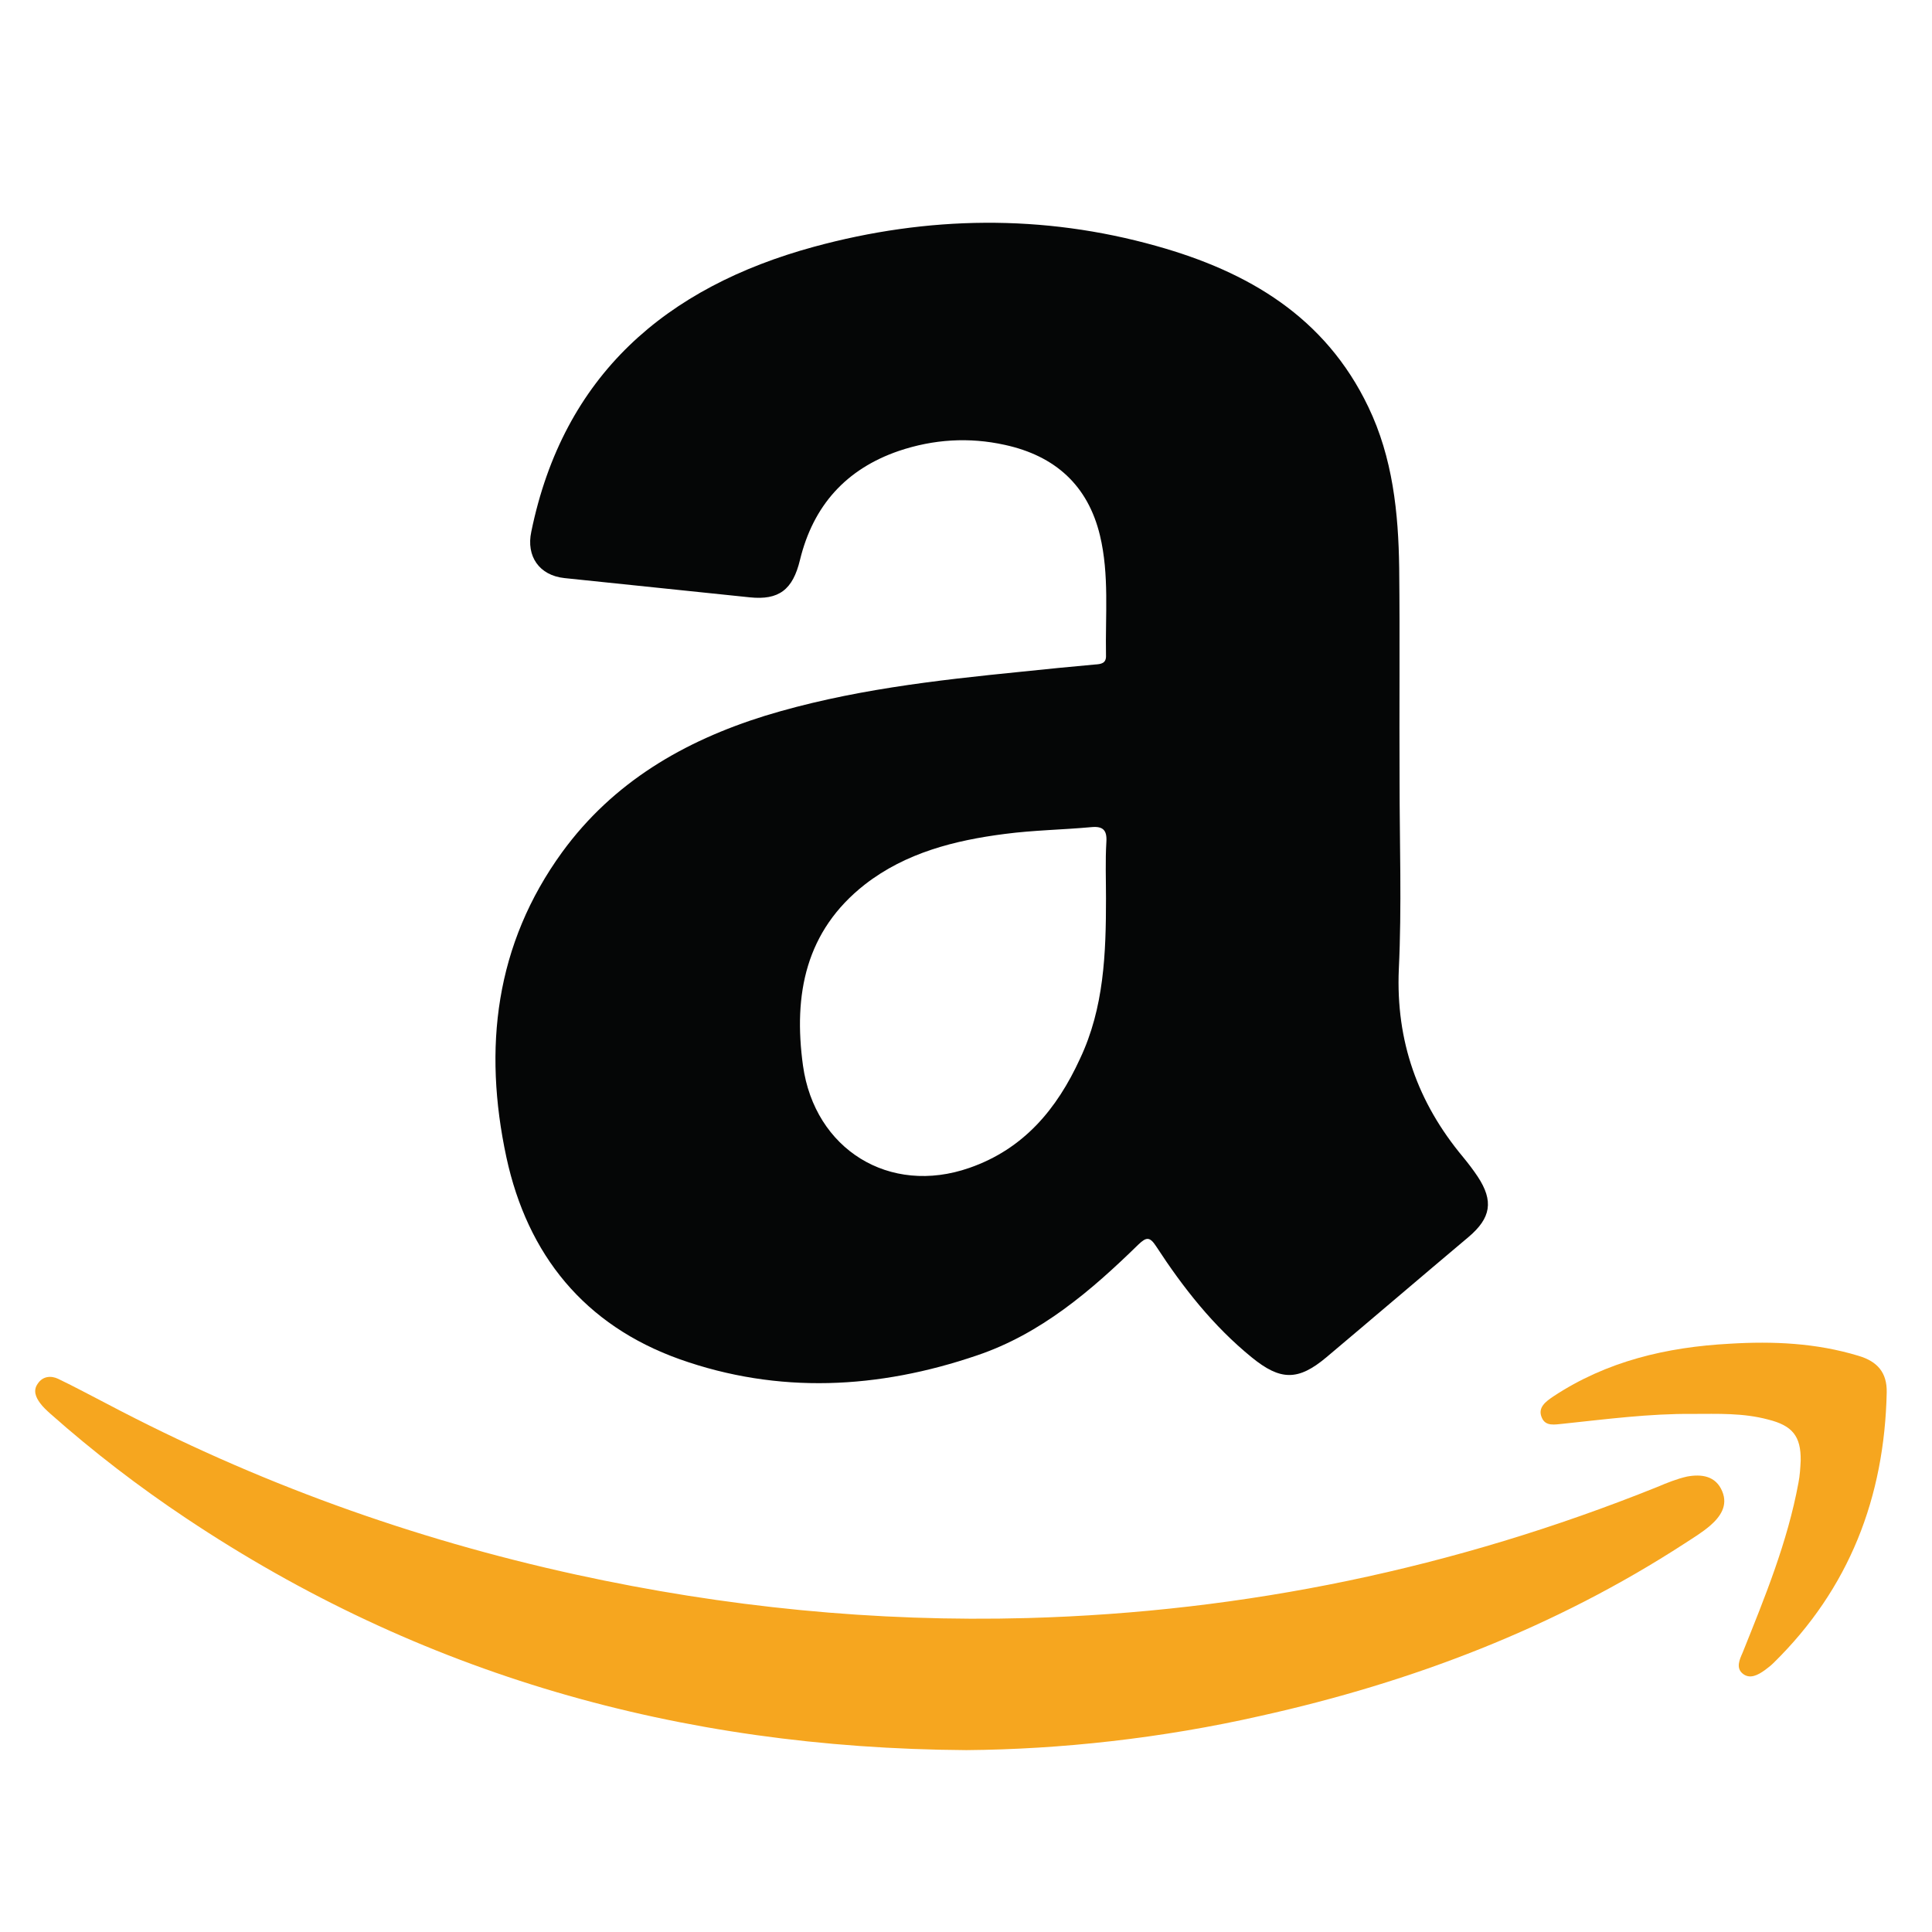
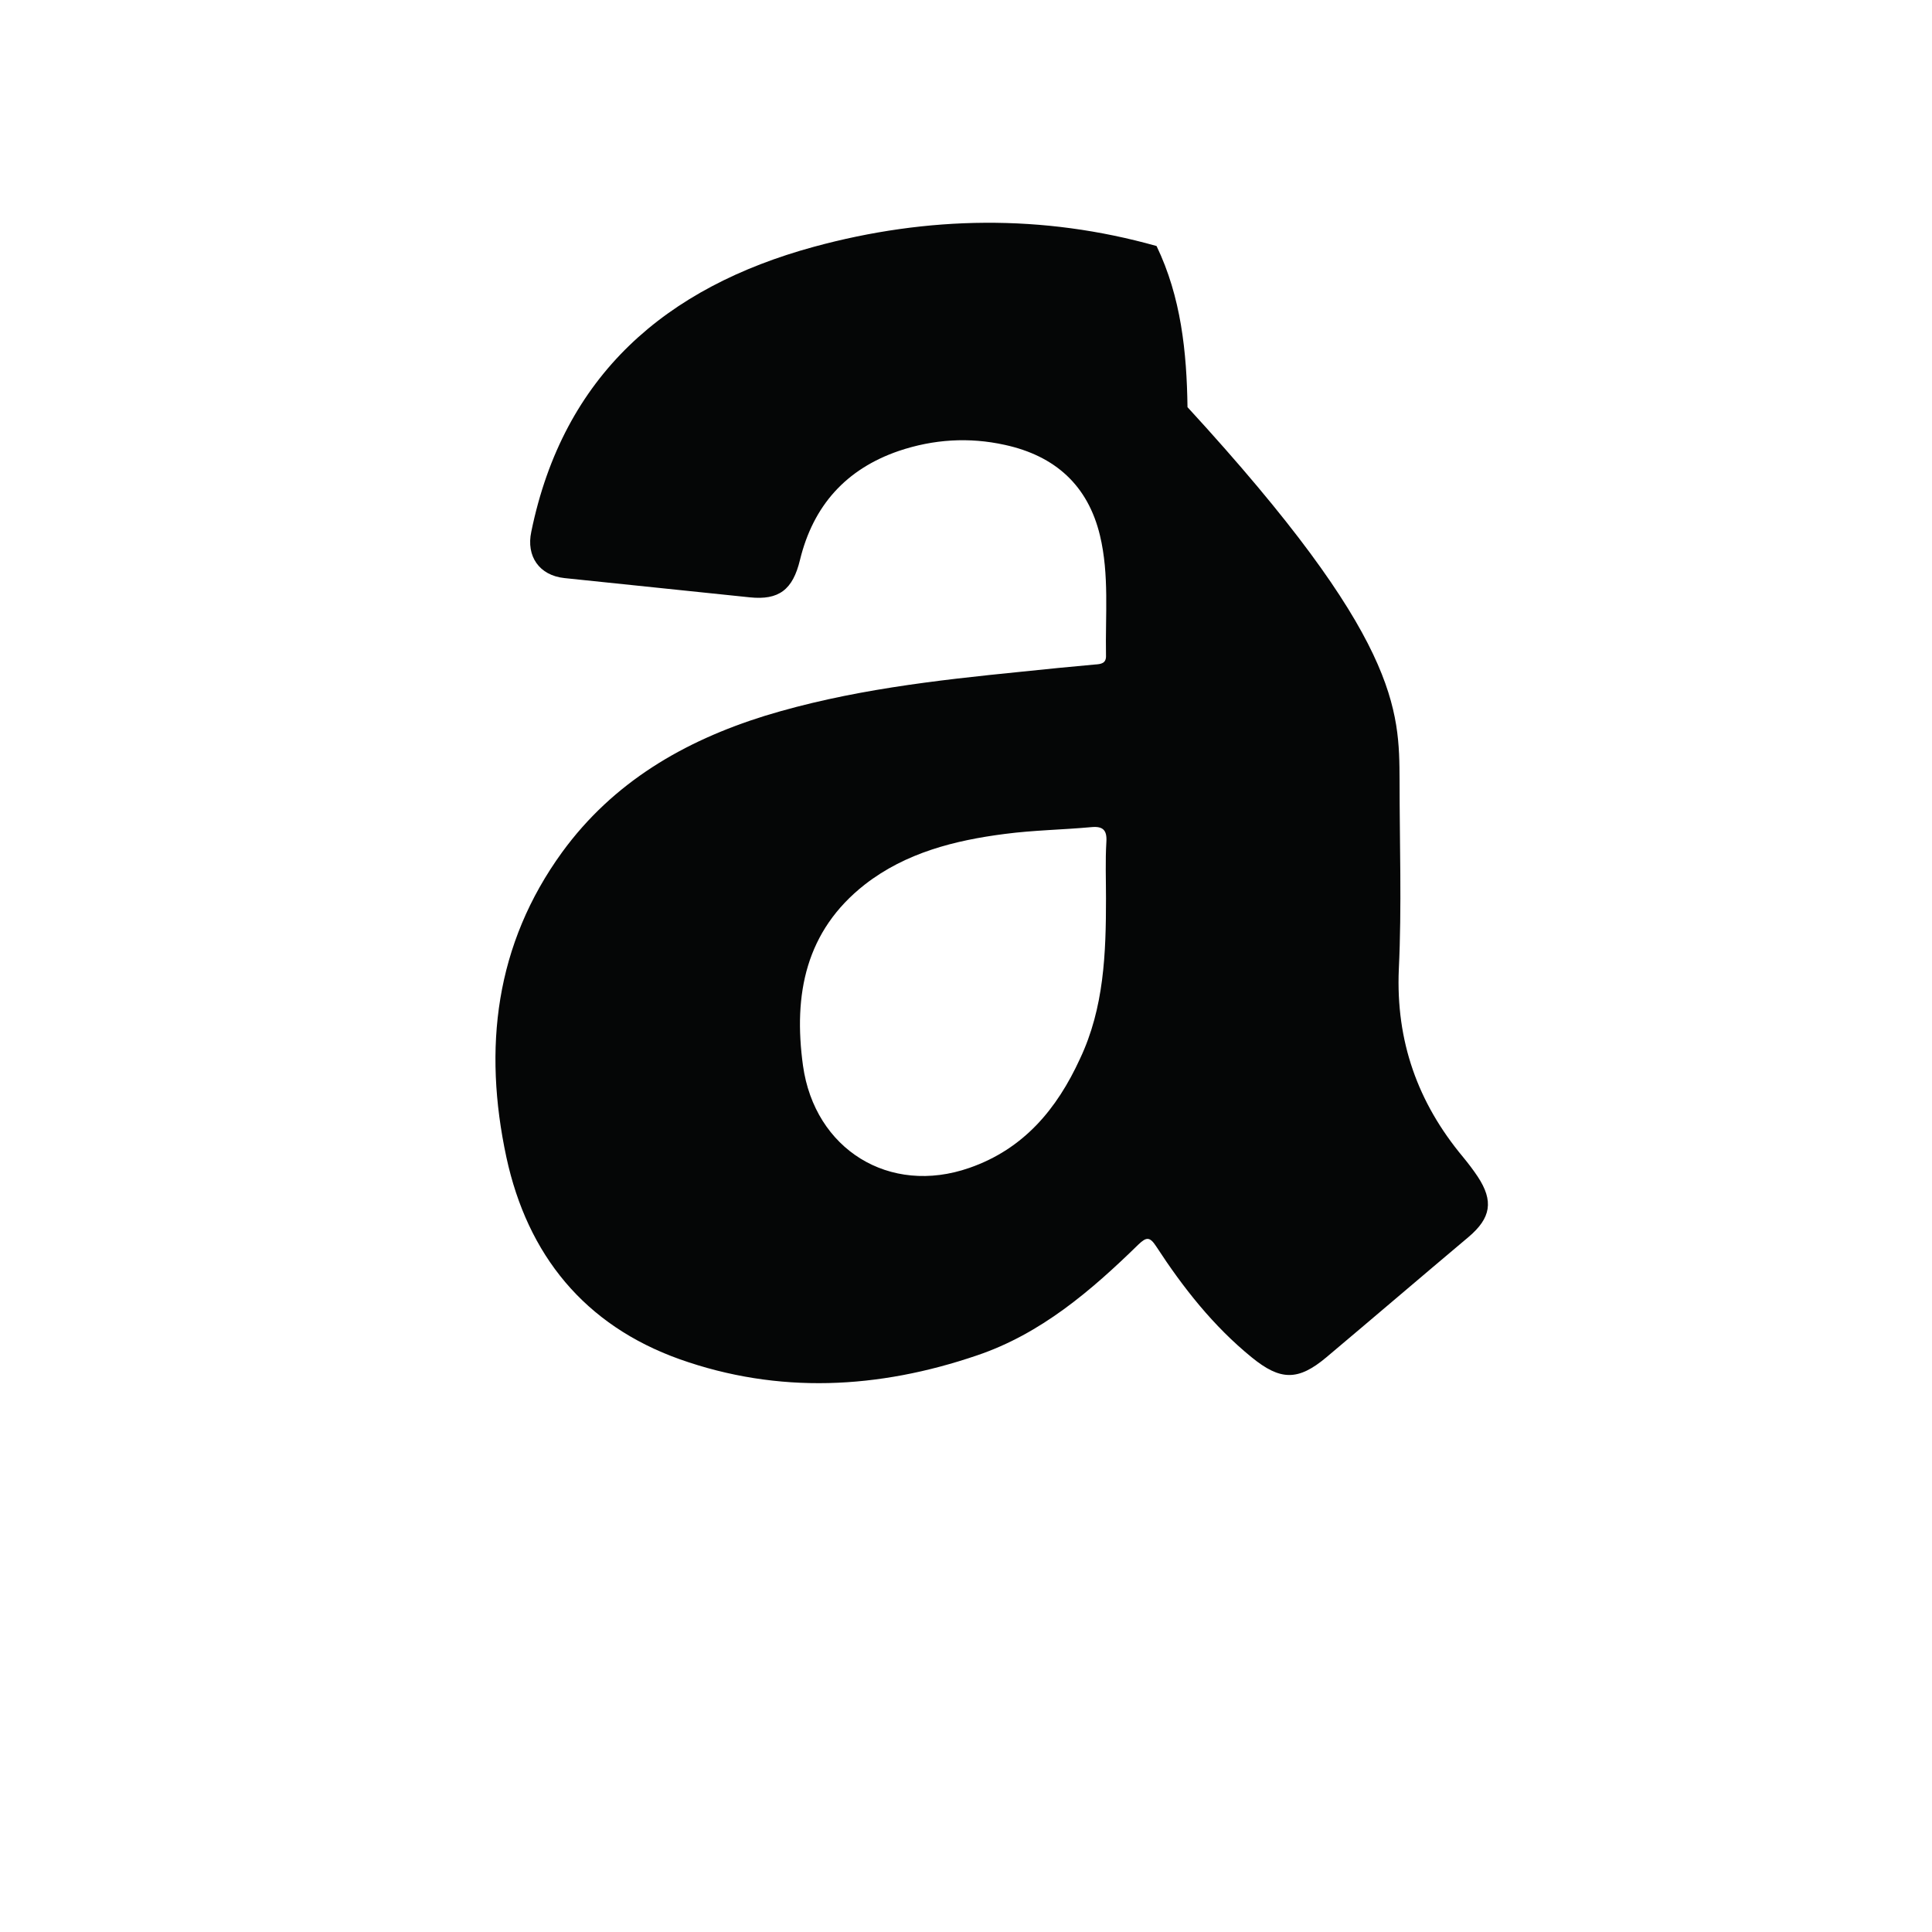
<svg xmlns="http://www.w3.org/2000/svg" enable-background="new 0 0 512 512" id="Layer_1" version="1.1" viewBox="0 0 512 512" xml:space="preserve">
  <g>
-     <path d="M370.9,206.9c0,16.7,0.6,33.3-0.2,50c-0.8,19,5,35.3,17,49.7c1.4,1.7,2.7,3.4,3.9,5.2   c4.3,6.5,3.5,11-2.4,16c-12.6,10.6-25.1,21.3-37.7,31.9c-7.5,6.3-12.2,6.2-19.8,0c-10.2-8.3-18.2-18.5-25.3-29.4   c-1.7-2.6-2.6-2.5-4.7-0.5c-12.6,12.3-25.9,23.7-42.8,29.4c-26.1,8.9-52.6,10.3-78.8,1c-25.2-9-40.3-27.6-45.9-53.5   c-6.2-28.9-3-56.4,14.8-80.9c13.5-18.5,32.2-29.4,53.7-36.1c22.2-6.8,45.1-9.4,68.1-11.7c6.5-0.7,12.9-1.3,19.4-1.9   c1.6-0.1,3-0.3,2.9-2.4c-0.2-10.6,0.9-21.4-1.6-31.8c-3.2-13.3-11.9-21.1-25.2-24c-9.5-2.1-18.9-1.5-28.1,1.6   c-14,4.8-22.7,14.5-26.2,28.9c-1.9,7.9-5.6,10.7-13.3,9.9c-16.4-1.7-32.8-3.4-49.1-5.1c-6.7-0.7-10.2-5.8-8.8-12.3   c8.5-41.5,35.7-64.8,74.9-75.5c30.1-8.2,60.6-8.7,90.8-0.2c24.3,6.8,44.7,18.8,56.1,42.6c6.5,13.5,8,28.1,8.2,42.7   C371,169.2,370.8,188.1,370.9,206.9C370.8,206.9,370.9,206.9,370.9,206.9z M293.1,238.1c0-5-0.2-10,0.1-15c0.2-3.1-0.9-4.2-4-3.9   c-7.6,0.7-15.3,0.8-22.9,1.8c-13.3,1.7-26.3,5-37.1,13.4c-15.7,12.3-19,29.1-16.4,48c3.1,22.2,22.9,34.5,44.1,27.1   c14.4-5,23.2-15.6,29.3-28.9C292.6,267.1,293.1,252.6,293.1,238.1z" fill="#050606" />
-     <path d="M256.1,463.8c-76.3-0.5-144.8-20.1-206.7-61.4c-12.6-8.4-24.6-17.6-36-27.7c-1-0.9-2-1.8-2.8-2.9   c-1.1-1.5-1.9-3.3-0.6-5.1c1.3-2,3.5-2.2,5.4-1.3c4.4,2.1,8.6,4.4,12.9,6.6c39.4,20.8,80.9,35.8,124.4,45.3   c39.4,8.6,79.2,12.6,119.6,11.5c57.7-1.6,113.3-13.2,166.8-34.7c2.6-1.1,5.3-2.2,8-2.8c3.8-0.7,7.6-0.2,9.3,3.9   c1.6,3.8-0.5,6.8-3.3,9.2c-2,1.7-4.3,3.1-6.6,4.6c-34.5,22.4-72.3,36.8-112.3,45.7C307.8,460.7,281,463.6,256.1,463.8z" fill="#F6A61F" />
-     <path d="M448.6,374.7c-11.5-0.1-22.9,1.4-34.3,2.6c-2.2,0.2-4.7,0.8-5.7-1.6c-1.2-2.7,1.1-4.3,3-5.6   c14.2-9.4,30.1-13.1,46.8-14c11.5-0.7,22.9-0.2,34.1,3.2c5.1,1.5,7.6,4.5,7.5,9.7c-0.6,27.8-9.9,52-30,71.7   c-0.7,0.7-1.5,1.3-2.3,1.9c-1.8,1.3-4,2.5-5.9,0.9c-1.8-1.5-0.8-3.7,0-5.5c5.9-14.7,11.9-29.3,14.8-45c0.4-2,0.5-4,0.6-5.9   c0.1-6.5-2.2-9.3-8.6-10.9C461.9,374.4,455.2,374.7,448.6,374.7z" fill="#F6A61F" />
+     <path d="M370.9,206.9c0,16.7,0.6,33.3-0.2,50c-0.8,19,5,35.3,17,49.7c1.4,1.7,2.7,3.4,3.9,5.2   c4.3,6.5,3.5,11-2.4,16c-12.6,10.6-25.1,21.3-37.7,31.9c-7.5,6.3-12.2,6.2-19.8,0c-10.2-8.3-18.2-18.5-25.3-29.4   c-1.7-2.6-2.6-2.5-4.7-0.5c-12.6,12.3-25.9,23.7-42.8,29.4c-26.1,8.9-52.6,10.3-78.8,1c-25.2-9-40.3-27.6-45.9-53.5   c-6.2-28.9-3-56.4,14.8-80.9c13.5-18.5,32.2-29.4,53.7-36.1c22.2-6.8,45.1-9.4,68.1-11.7c6.5-0.7,12.9-1.3,19.4-1.9   c1.6-0.1,3-0.3,2.9-2.4c-0.2-10.6,0.9-21.4-1.6-31.8c-3.2-13.3-11.9-21.1-25.2-24c-9.5-2.1-18.9-1.5-28.1,1.6   c-14,4.8-22.7,14.5-26.2,28.9c-1.9,7.9-5.6,10.7-13.3,9.9c-16.4-1.7-32.8-3.4-49.1-5.1c-6.7-0.7-10.2-5.8-8.8-12.3   c8.5-41.5,35.7-64.8,74.9-75.5c30.1-8.2,60.6-8.7,90.8-0.2c6.5,13.5,8,28.1,8.2,42.7   C371,169.2,370.8,188.1,370.9,206.9C370.8,206.9,370.9,206.9,370.9,206.9z M293.1,238.1c0-5-0.2-10,0.1-15c0.2-3.1-0.9-4.2-4-3.9   c-7.6,0.7-15.3,0.8-22.9,1.8c-13.3,1.7-26.3,5-37.1,13.4c-15.7,12.3-19,29.1-16.4,48c3.1,22.2,22.9,34.5,44.1,27.1   c14.4-5,23.2-15.6,29.3-28.9C292.6,267.1,293.1,252.6,293.1,238.1z" fill="#050606" />
  </g>
</svg>